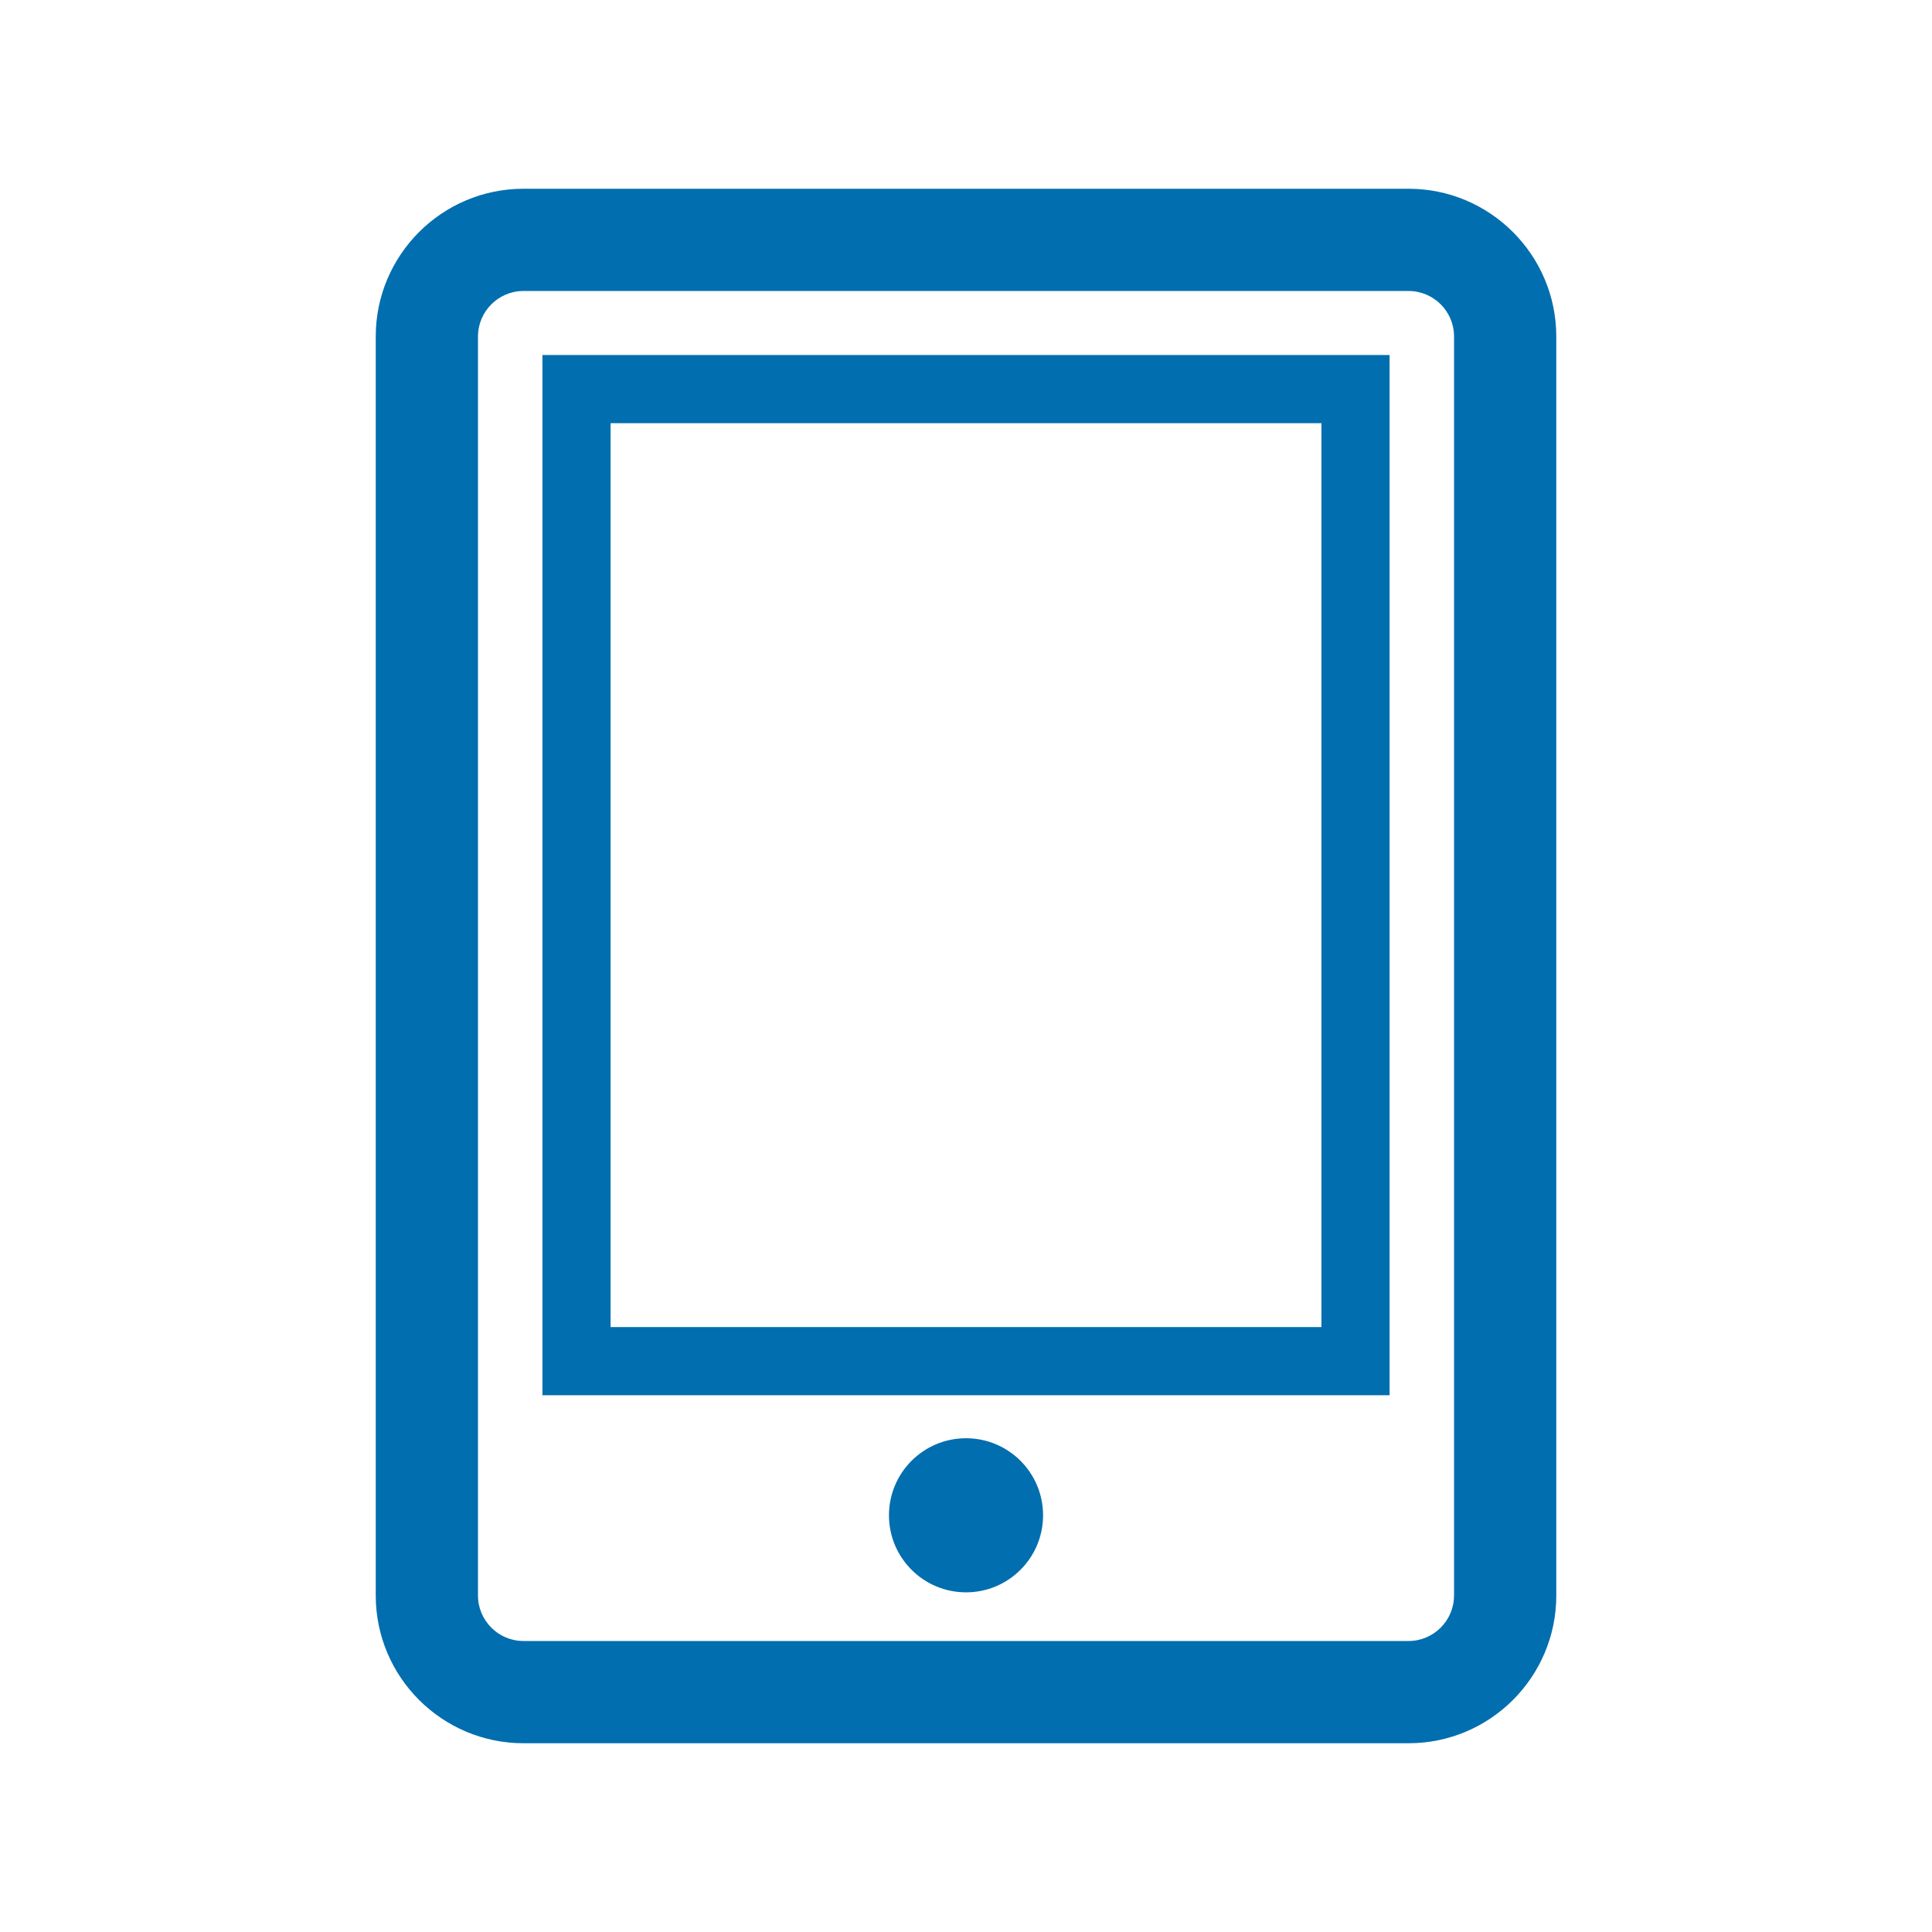
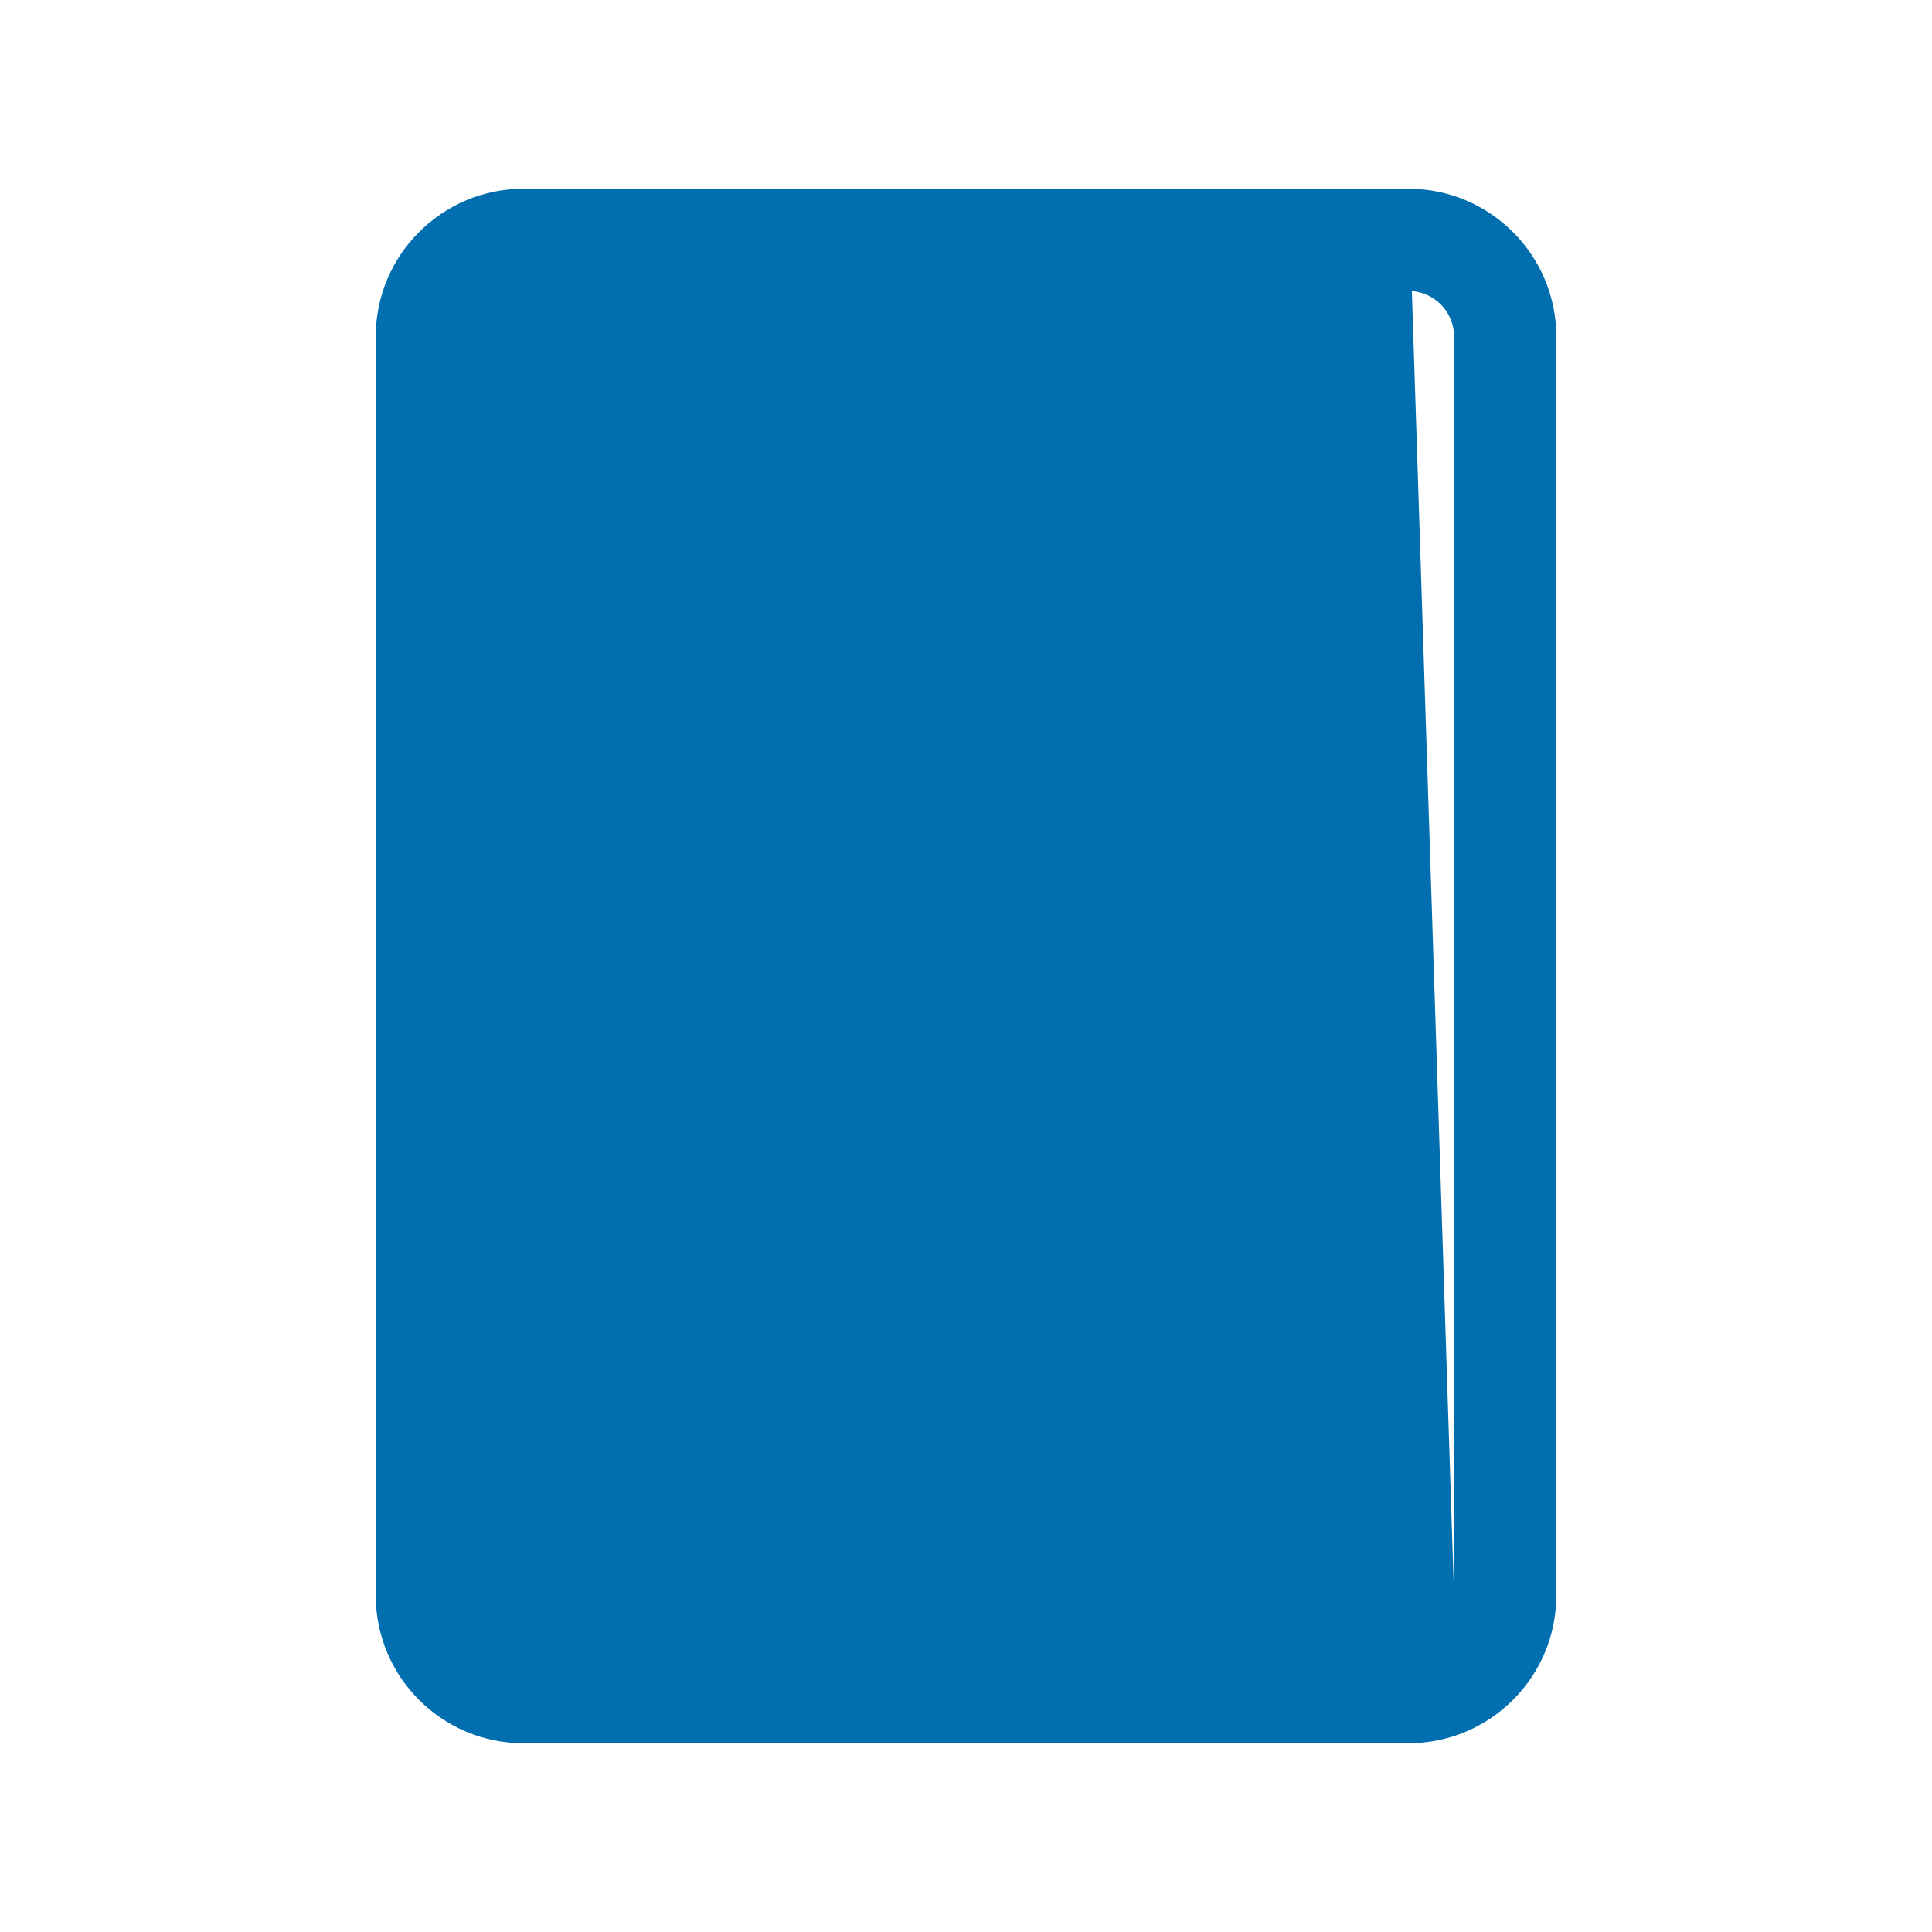
<svg xmlns="http://www.w3.org/2000/svg" version="1.1" id="Calque_1" x="0px" y="0px" width="56.693px" height="56.693px" viewBox="0 0 56.693 56.693" enable-background="new 0 0 56.693 56.693" xml:space="preserve">
  <g>
-     <path fill="#006EAF" d="M41.333,5.539H15.361c-2.391,0-4.335,1.944-4.335,4.335V46.82c0,2.39,1.944,4.334,4.335,4.334h25.973   c2.39,0,4.334-1.944,4.334-4.334V9.874C45.667,7.483,43.723,5.539,41.333,5.539z M42.667,46.82c0,0.735-0.599,1.334-1.334,1.334   H15.361c-0.736,0-1.335-0.599-1.335-1.334V9.874c0-0.736,0.599-1.335,1.335-1.335h25.973c0.735,0,1.334,0.599,1.334,1.335V46.82z" />
-     <path fill="#006EAF" d="M15.917,40.942h24.859V10.418H15.917V40.942z M17.917,12.418h20.859v26.524H17.917V12.418z" />
-     <circle fill="#006EAF" cx="28.347" cy="44.465" r="2.261" />
+     <path fill="#006EAF" d="M41.333,5.539H15.361c-2.391,0-4.335,1.944-4.335,4.335V46.82c0,2.39,1.944,4.334,4.335,4.334h25.973   c2.39,0,4.334-1.944,4.334-4.334V9.874C45.667,7.483,43.723,5.539,41.333,5.539z c0,0.735-0.599,1.334-1.334,1.334   H15.361c-0.736,0-1.335-0.599-1.335-1.334V9.874c0-0.736,0.599-1.335,1.335-1.335h25.973c0.735,0,1.334,0.599,1.334,1.335V46.82z" />
  </g>
</svg>